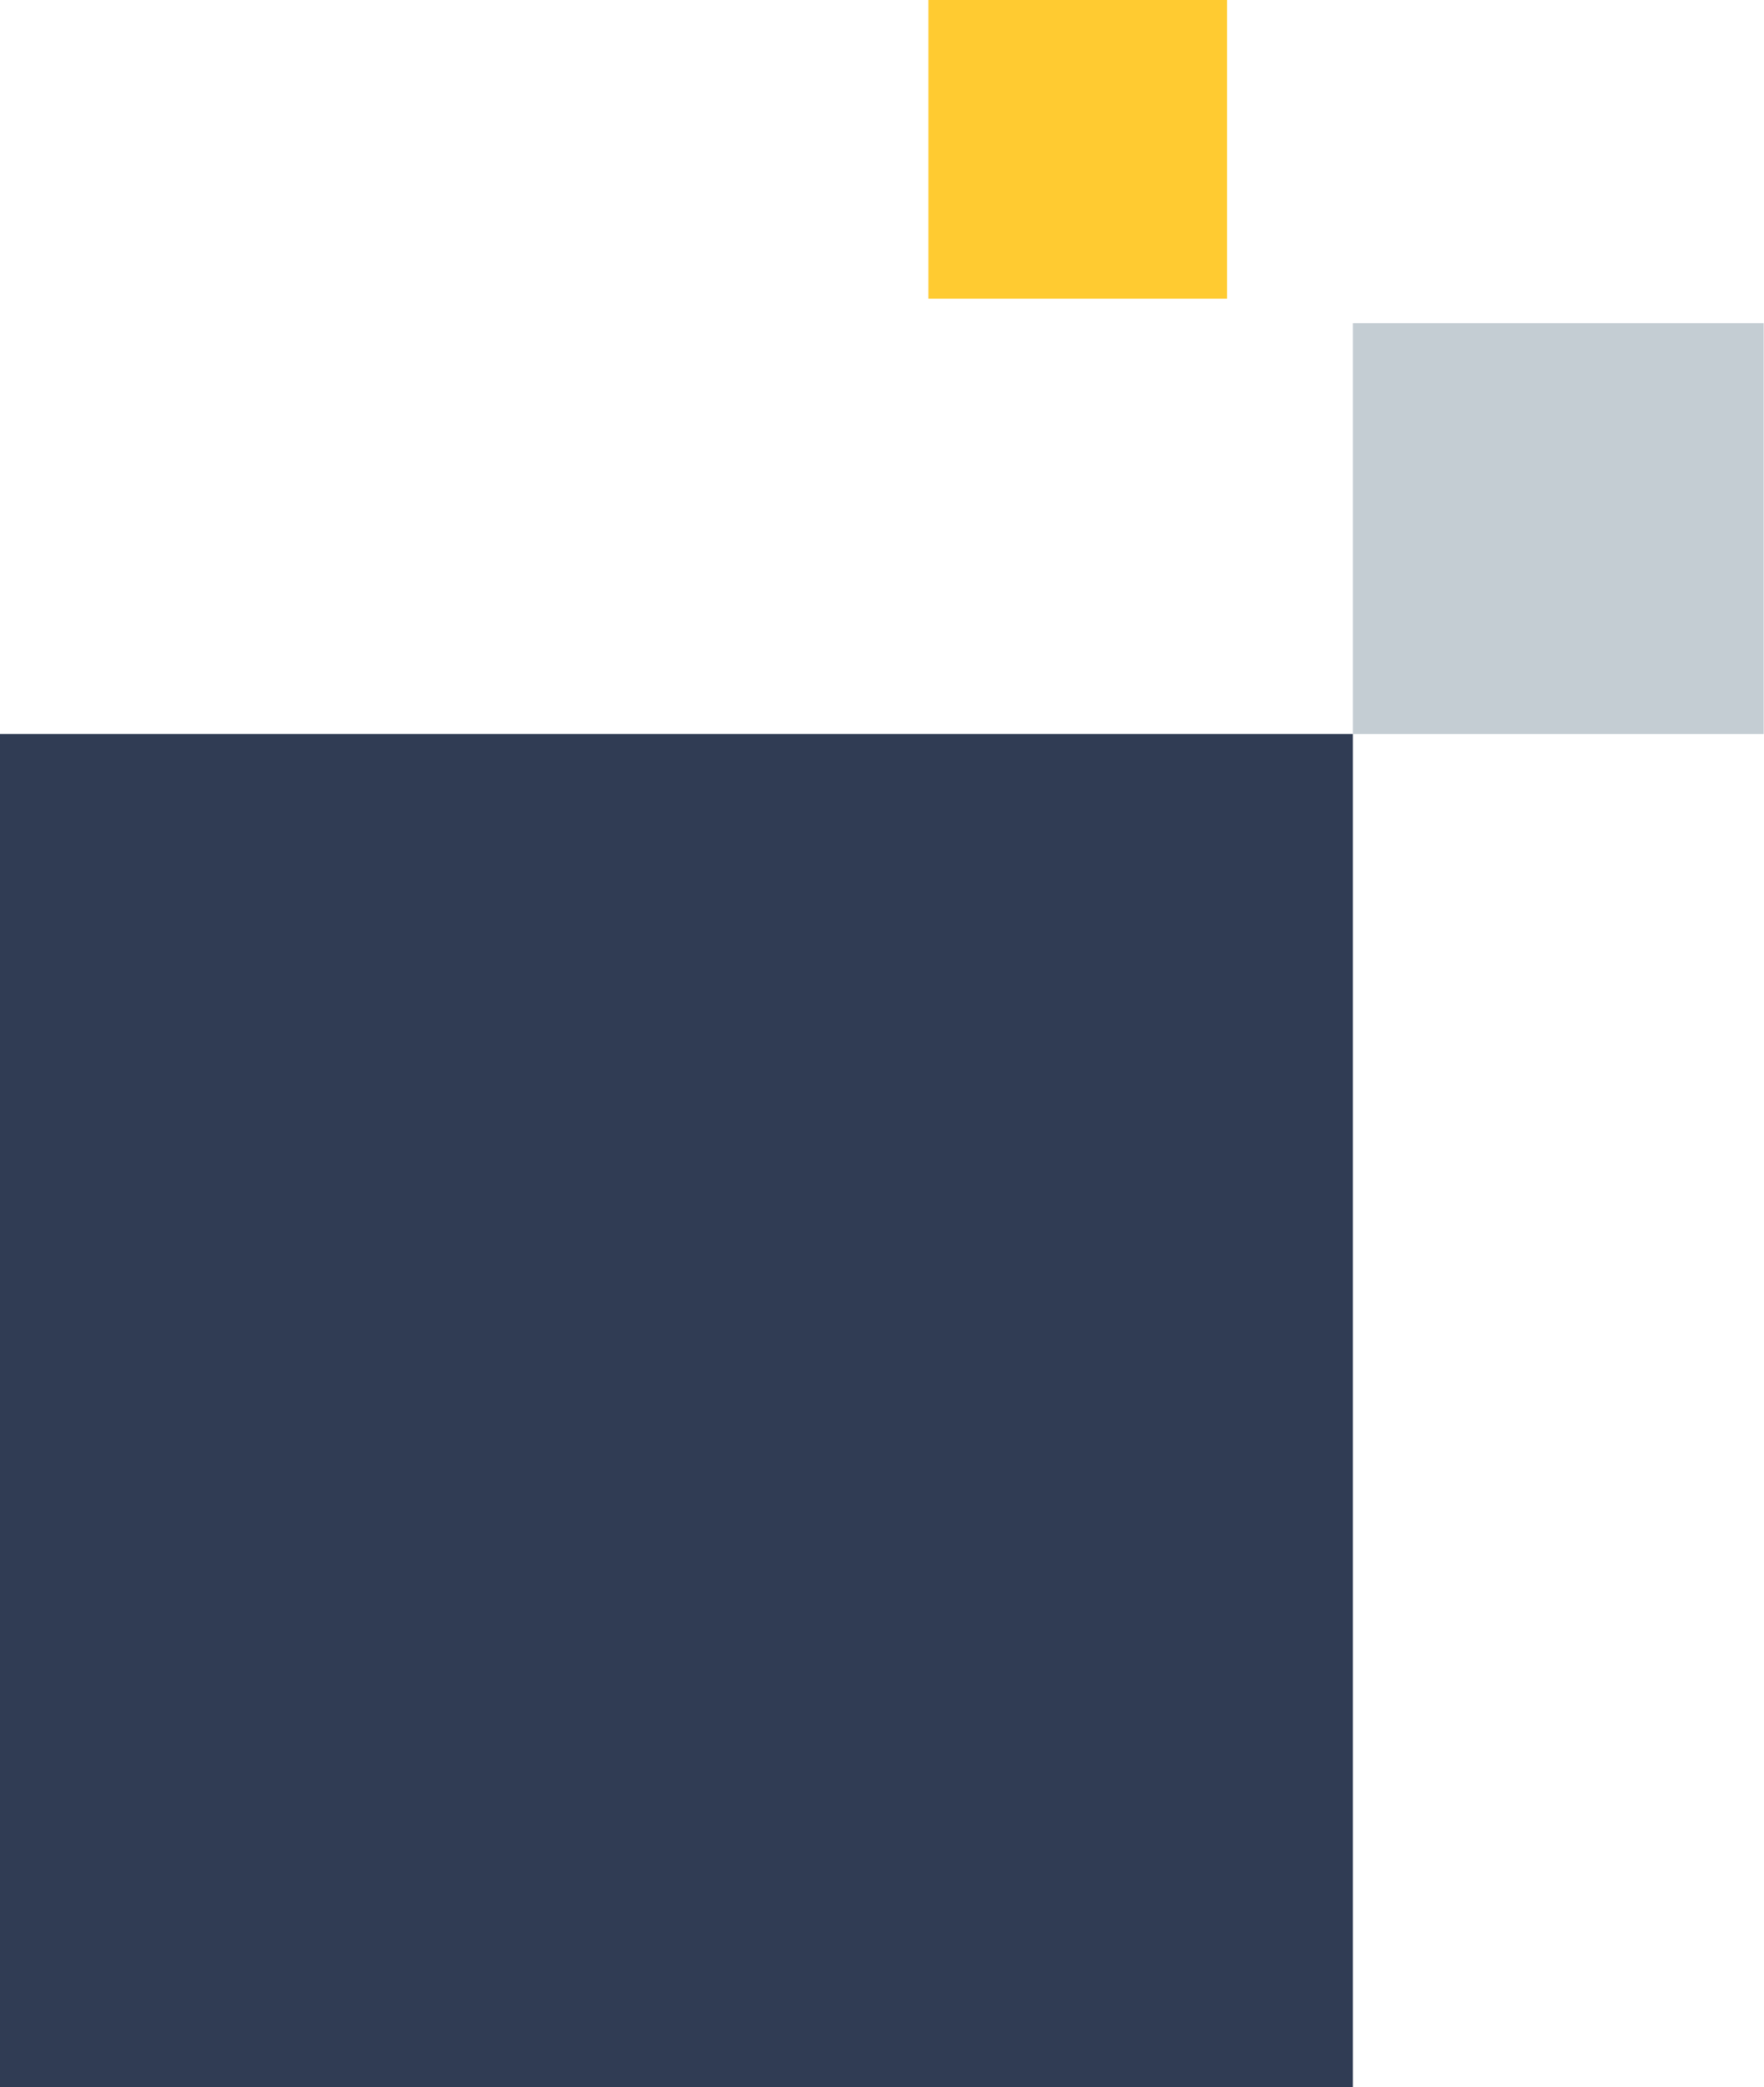
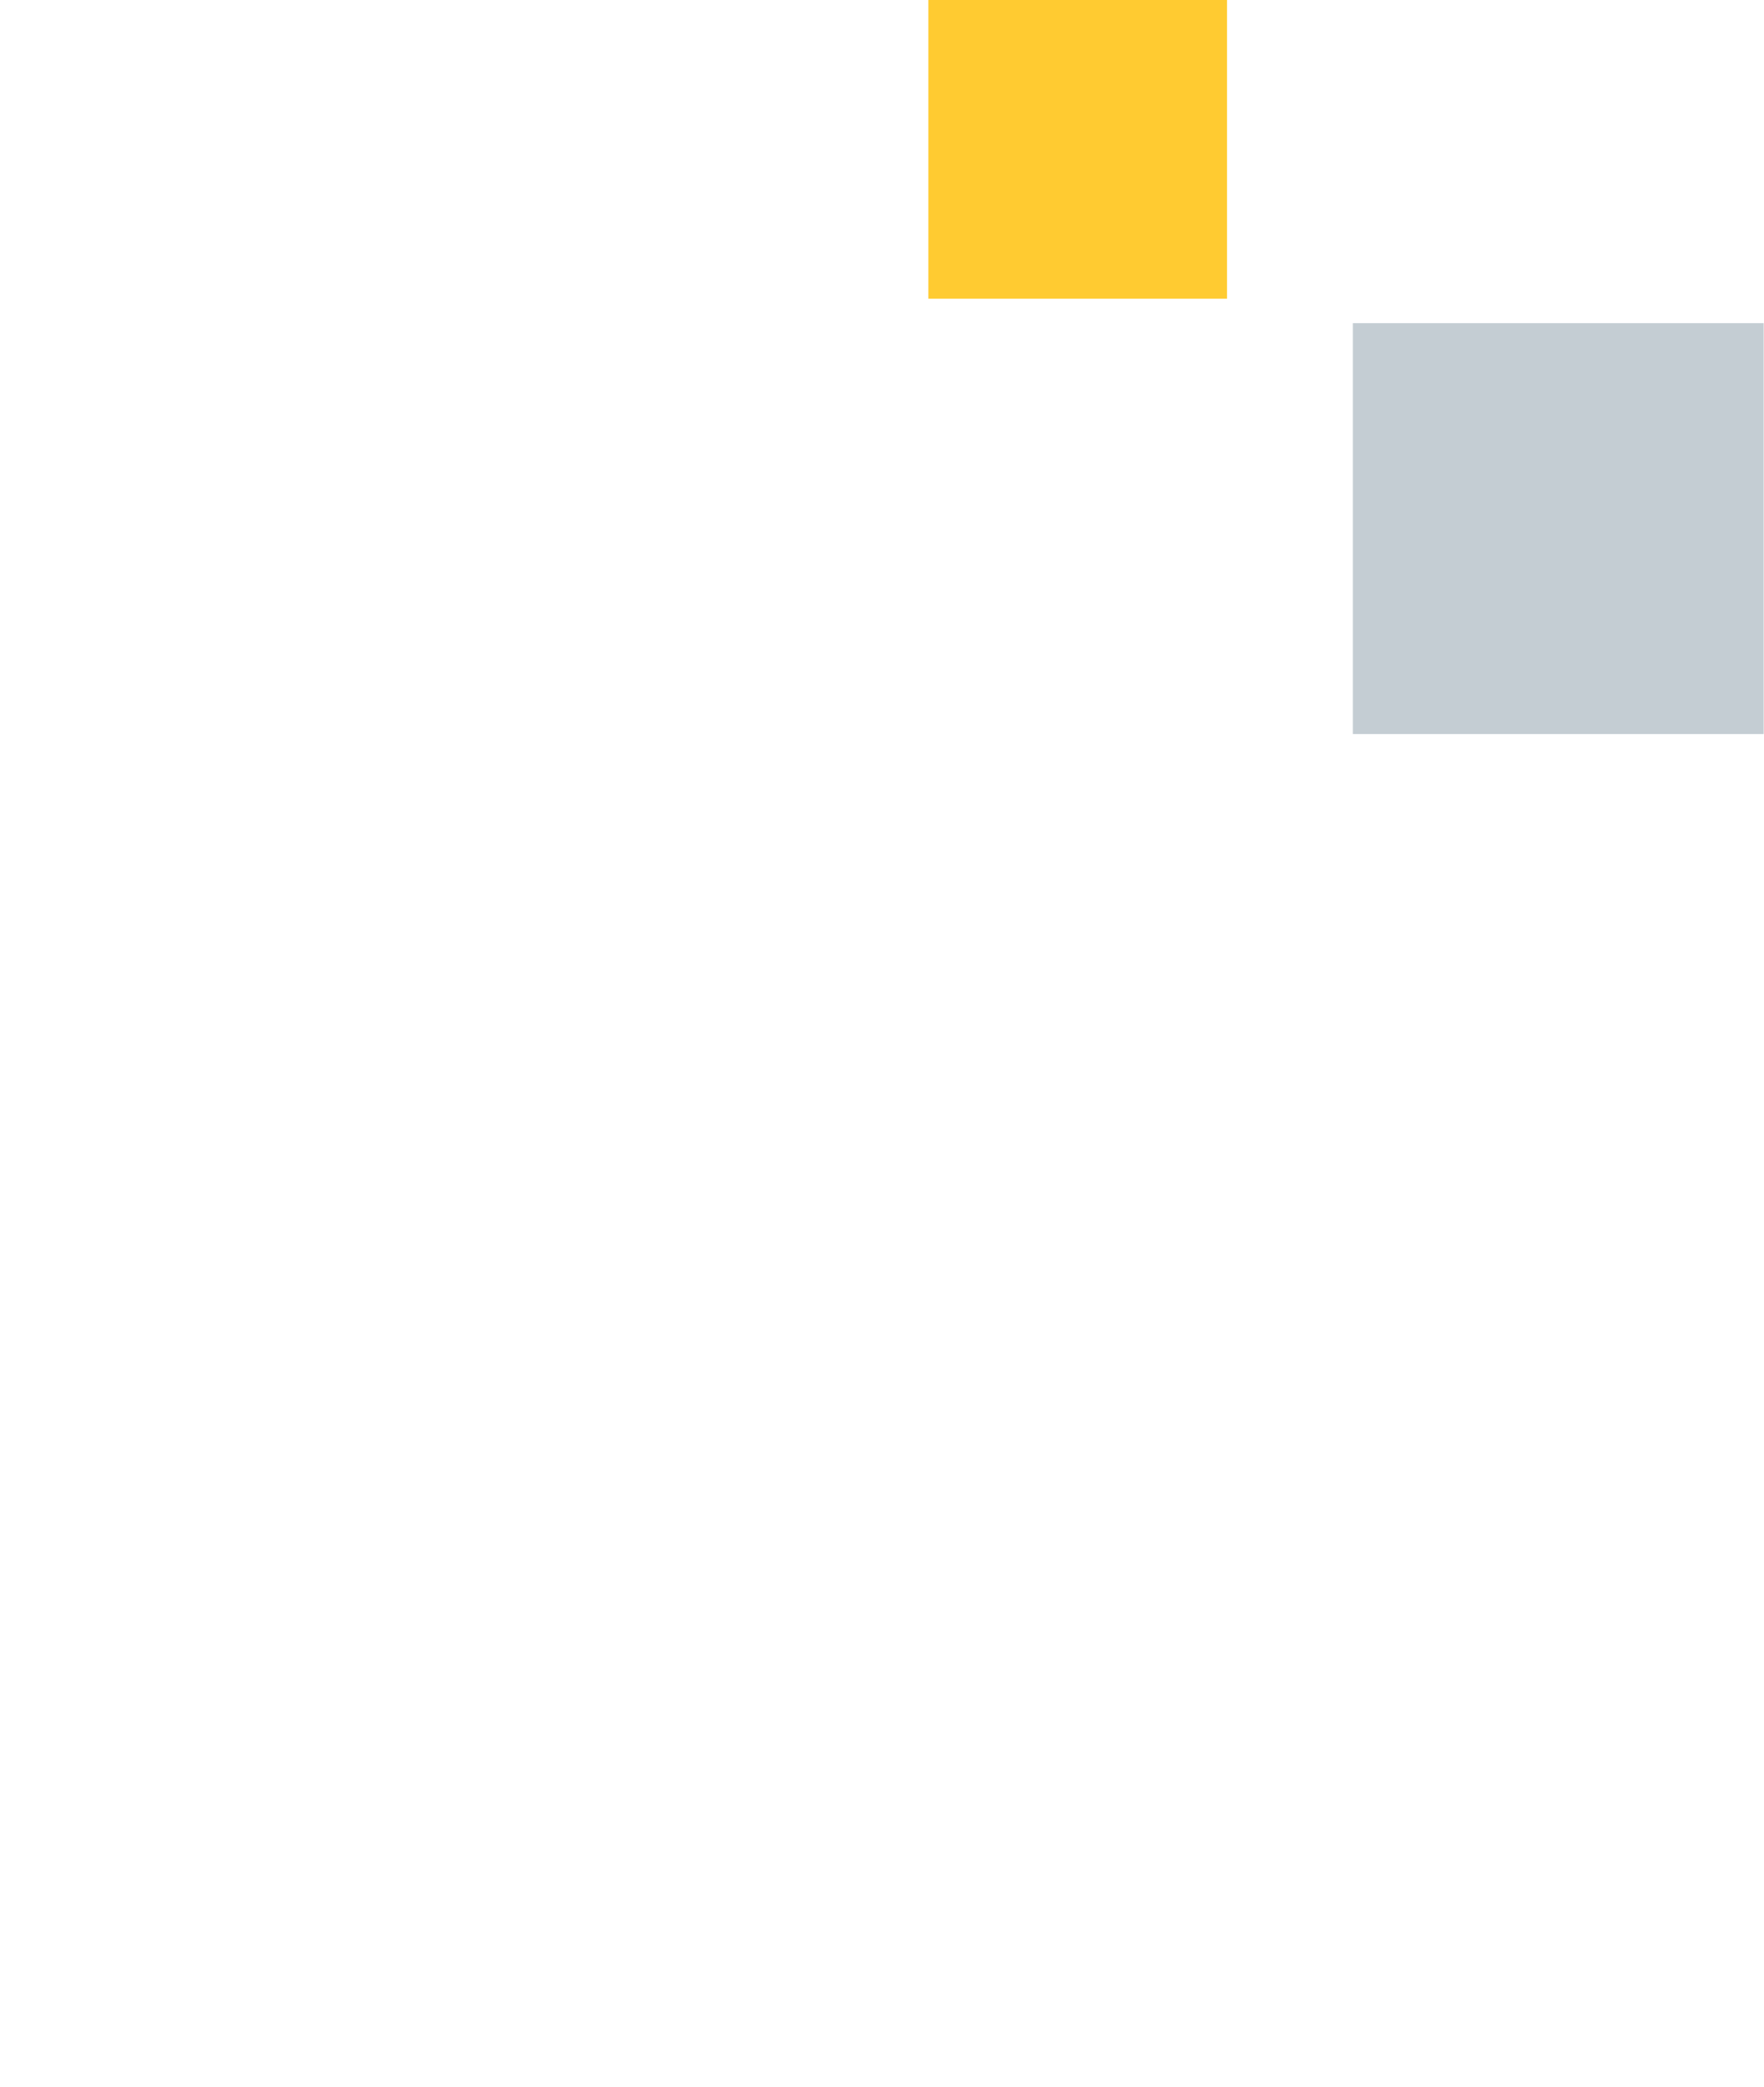
<svg xmlns="http://www.w3.org/2000/svg" id="Layer_2" data-name="Layer 2" viewBox="0 0 52.69 62.33">
  <defs>
    <style>
      .cls-1 {
        fill: #ffcb31;
      }

      .cls-2 {
        fill: #303c54;
      }

      .cls-3 {
        fill: #c4cdd3;
      }
    </style>
  </defs>
  <g id="Layer_1-2" data-name="Layer 1">
    <g>
      <rect class="cls-1" x="27.73" width="8.92" height="8.92" />
      <rect class="cls-3" x="40.41" y="9.65" width="12.27" height="12.27" />
-       <rect class="cls-2" y="21.92" width="40.41" height="40.41" />
    </g>
  </g>
</svg>